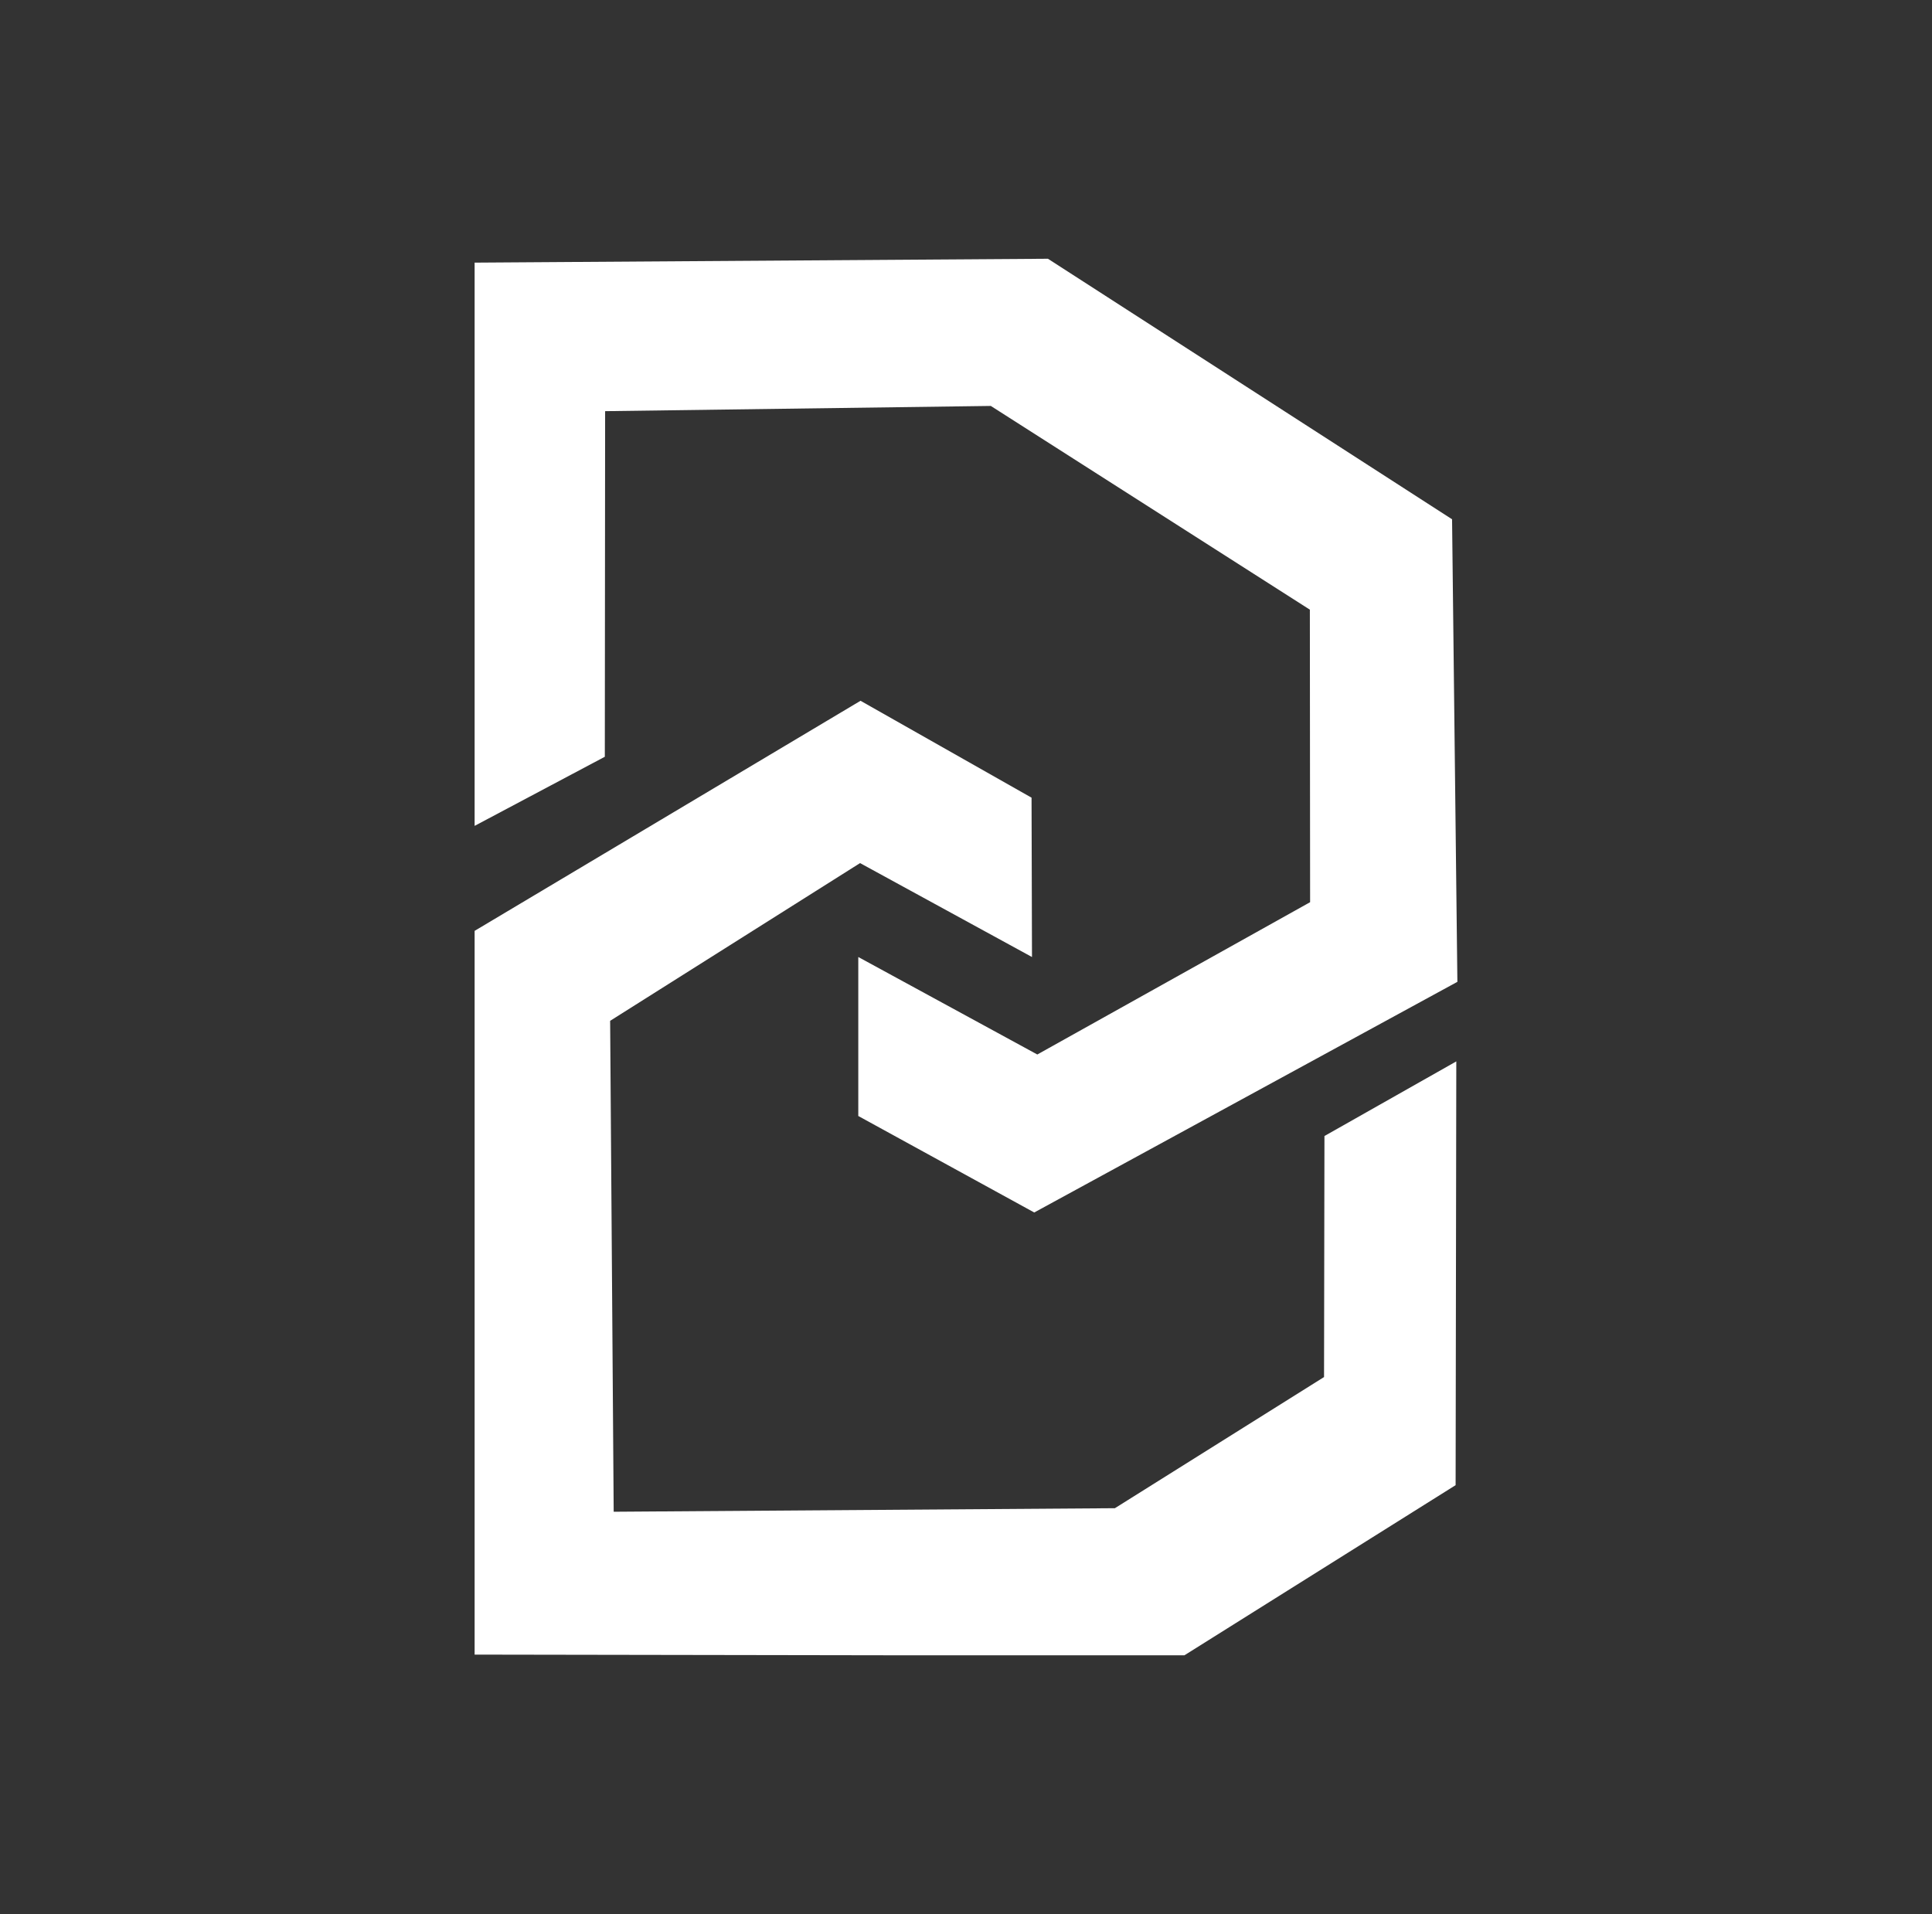
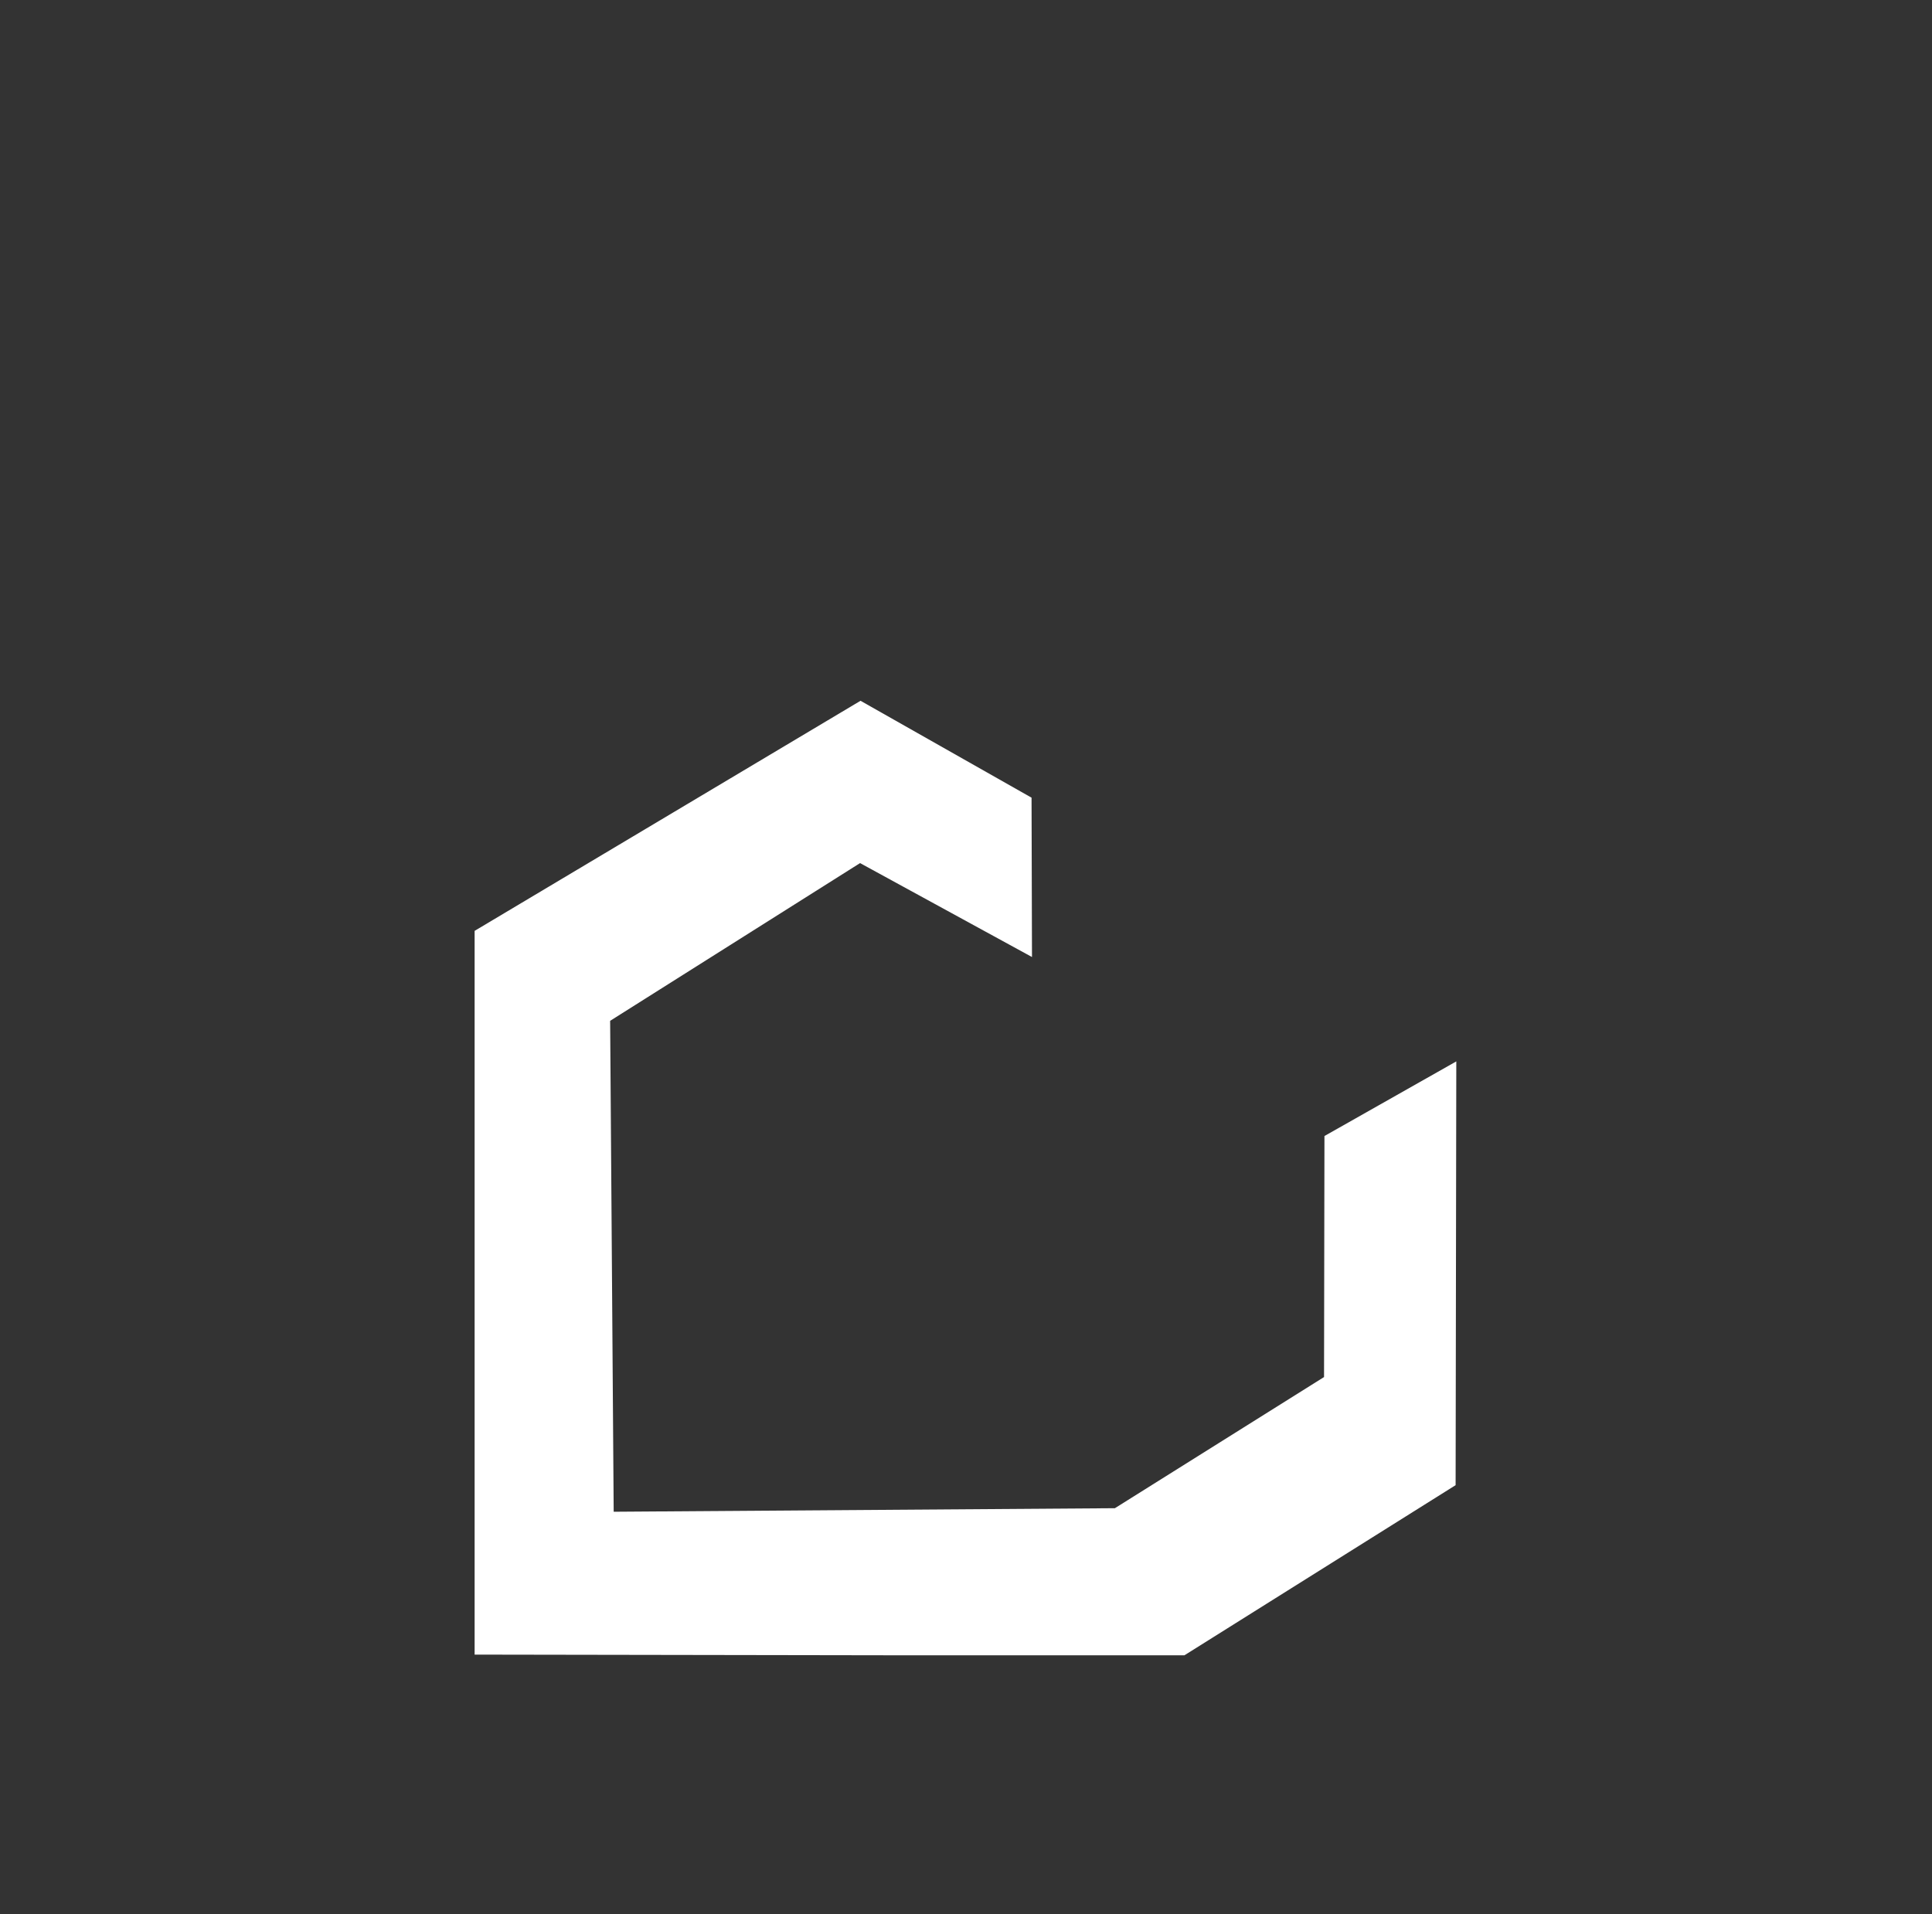
<svg xmlns="http://www.w3.org/2000/svg" version="1.1" x="0px" y="0px" viewBox="0 0 1090 1080" style="enable-background:new 0 0 1090 1080;" xml:space="preserve">
  <rect x="0" y="0" width="1090" height="1080" fill="#333333" stroke="none" />
  <style type="text/css">
	.st0{display:none;fill:#121633;}
	.st1{display:none;fill:url(#SVGID_1_);}
	.st2{display:none;fill:#292D7D;}
	.st3{fill:#FFFFFF;}
	.st4{display:none;}
	.st5{display:inline;fill:#292D7D;}
	.st6{display:inline;fill:none;stroke:#121633;stroke-width:16;stroke-miterlimit:10;}
	.st7{display:inline;opacity:0.32;}
	.st8{display:inline;opacity:0.26;}
	.st9{fill:#121633;}
</style>
  <g id="Layer_1">
    <rect x="-415" class="st0" width="1920" height="1080" />
    <radialGradient id="SVGID_1_" cx="545" cy="540" r="2112.341" gradientUnits="userSpaceOnUse">
      <stop offset="4.102398e-07" style="stop-color:#121633" />
      <stop offset="0.369" style="stop-color:#141835" />
      <stop offset="0.506" style="stop-color:#1B1F3B" />
      <stop offset="0.604" style="stop-color:#272A45" />
      <stop offset="0.684" style="stop-color:#383B53" />
      <stop offset="0.753" style="stop-color:#4E5167" />
      <stop offset="0.814" style="stop-color:#696C7E" />
      <stop offset="0.869" style="stop-color:#8A8C9A" />
      <stop offset="0.92" style="stop-color:#B0B1BB" />
      <stop offset="0.965" style="stop-color:#D9DADF" />
      <stop offset="1" style="stop-color:#FFFFFF" />
    </radialGradient>
    <rect x="-415" class="st1" width="1920" height="1080" />
    <polygon class="st2" points="1708.17,1516.59 1708.17,1804.33 1634.54,1851.89 1634.54,1468.35  " />
    <polygon class="st2" points="536,504 535.75,402.09 439.27,354.41 221.54,484.24 221.54,892.61 461.89,893 666,893 775,786    775.39,557.89 701,600 700.97,740 634,803.07 463.58,802.45 298,803 298,535 439,446  " />
-     <polygon class="st3" points="267.77,466 267.77,148.19 591.23,146 819.23,293 822.23,554 583.5,684.14 484.23,629.7 484.23,539.99    585.23,595 739.14,509.06 739,344 559,229.05 341.4,232 341.23,427  " />
    <polygon class="st3" points="582.23,540 581.98,450.09 485.5,395.41 267.77,525.24 267.77,933.61 508.12,934 668.23,934    821.23,838 821.62,598.89 747.23,641 747,777 629,851 346.23,853 344.23,576 485.23,487  " />
    <g class="st4">
      <polygon class="st5" points="991.04,1673.5 991.04,1355.69 1314.5,1353.5 1542.5,1500.5 1545.43,1757.36 1306.77,1891.64     1207.68,1834.2 1207.68,1744.49 1305.49,1802.15 1462.41,1716.56 1462.41,1533.76 1311.77,1436.55 1064.67,1439.5 1064.5,1634.5       " />
      <polygon class="st5" points="1305.5,1752.5 1305.25,1650.59 1208.77,1602.91 991.04,1732.74 991.04,2141.11 1231.39,2141.5     1435.5,2141.5 1544.5,2034.5 1544.89,1806.39 1470.5,1848.5 1470.47,1988.5 1403.5,2051.57 1233.08,2050.95 1067.5,2051.5     1067.5,1783.5 1208.5,1694.5   " />
    </g>
    <g class="st4">
      <polygon class="st5" points="309.54,1497.35 309.54,1259.19 541.42,1257 775,1397.49 775,1659.84 536.35,1794.12 438.18,1737.7     438.18,1647.99 535.99,1705.65 692.91,1620.06 692.91,1437.26 542.27,1340.05 383.17,1343 383.17,1545.59   " />
      <polygon class="st5" points="383.17,1545.59 383.17,1833.33 309.54,1880.89 309.54,1497.35   " />
      <polyline class="st6" points="346.69,1856.75 346.35,1299 544.46,1299 731.46,1418 731.44,1638.85 678.46,1671   " />
      <polyline class="st6" points="609.46,1707 536.35,1747.86 480.49,1714 480.49,1708.25   " />
      <polygon class="st5" points="438.18,1733.47 438.18,1647.09 534.65,1588.41 778.39,1718.24 778.39,1985.61 538.04,2127     309.54,2126.44 309.54,1880.89 384.01,1832.49 384.01,2038 536.35,2036.45 702.22,1943.35 702.22,1760.55 534.65,1675.98   " />
      <polyline class="st6" points="480.46,1714 481.49,1669.3 537.35,1633.76 738.46,1739 737.77,1962.51 536.35,2079.3 346.77,2079     346.69,1849.75   " />
      <polyline class="st7" points="604.29,1711.34 563.19,1690.82 552.89,1696.43 627.6,1742.78 646.23,1732.29 604.29,1711.34   " />
      <g class="st8">
        <polygon class="st9" points="692.54,1437 693.46,1620 775.46,1660 774.46,1397.8    " />
      </g>
      <g class="st8">
        <polygon class="st9" points="702.46,1761 702.46,1943 778.46,1986 780.46,1716.8    " />
      </g>
    </g>
    <g class="st4">
      <polygon class="st5" points="-2159.46,345.35 -2159.46,107.19 -1927.58,105 -1694,245.49 -1694,507.84 -1932.65,642.12     -2030.82,585.7 -2030.82,495.99 -1933.01,553.65 -1776.09,468.06 -1776.09,285.26 -1926.73,188.05 -2085.83,191 -2085.83,393.59       " />
      <polygon class="st5" points="-2085.83,393.59 -2085.83,681.33 -2159.46,728.89 -2159.46,345.35   " />
      <polyline class="st6" points="-2122.31,704.75 -2122.65,147 -1924.54,147 -1737.54,266 -1737.56,486.85 -1790.54,519   " />
      <polyline class="st6" points="-1859.54,555 -1932.65,595.86 -1988.51,562 -1988.51,556.25   " />
      <polygon class="st5" points="-2030.82,581.47 -2030.82,495.09 -1934.35,436.41 -1690.61,566.24 -1690.61,833.61 -1930.96,975     -2159.46,840.44 -2159.46,728.89 -2084.99,680.49 -2084.99,793.04 -1932.65,884.45 -1766.78,791.35 -1766.78,608.55     -1934.35,523.98   " />
      <polyline class="st6" points="-1988.54,562 -1987.51,517.3 -1931.65,481.76 -1730.54,587 -1731.23,810.51 -1932.65,927.3     -2122.23,813.89 -2122.31,697.75   " />
      <polyline class="st7" points="-1864.71,559.34 -1905.81,538.82 -1916.11,544.43 -1841.4,590.78 -1822.77,580.29 -1864.71,559.34       " />
      <g class="st8">
        <polygon class="st9" points="-1776.46,285 -1775.54,468 -1693.54,508 -1694.54,245.8    " />
      </g>
      <g class="st8">
        <polygon class="st9" points="-1766.54,609 -1766.54,791 -1690.54,834 -1688.54,564.8    " />
      </g>
    </g>
  </g>
  <g id="Layer_2">
</g>
</svg>